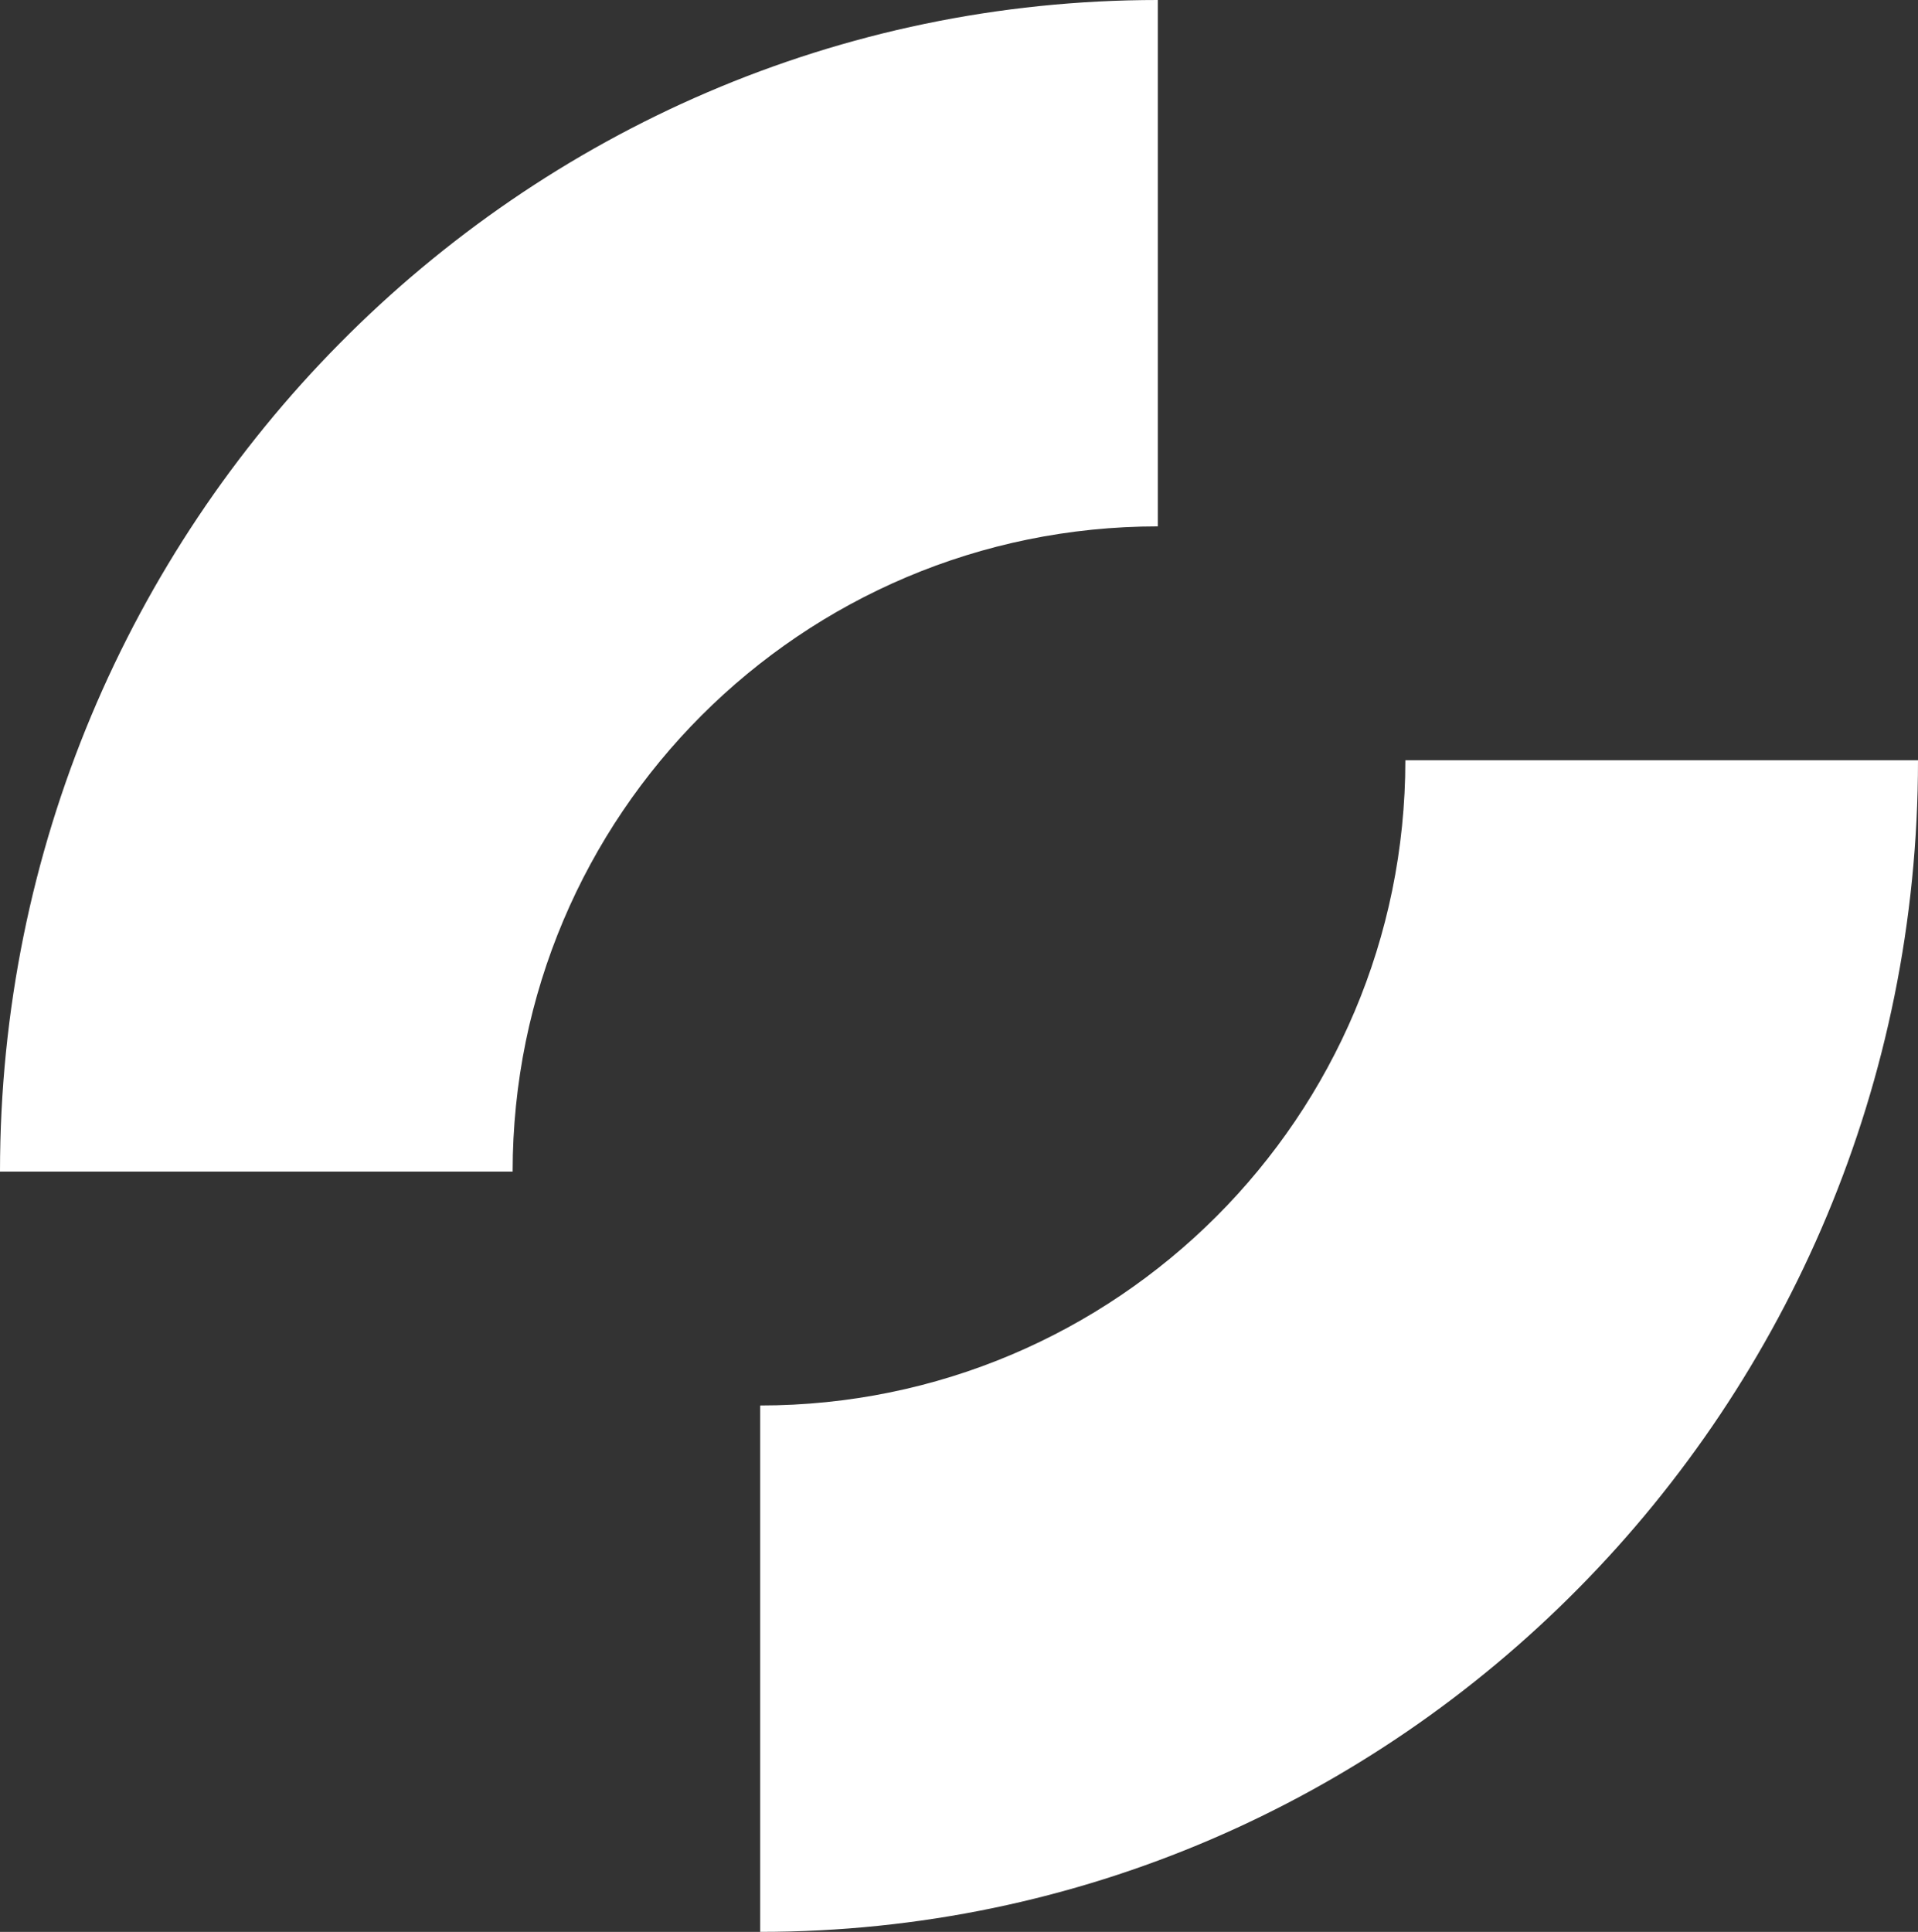
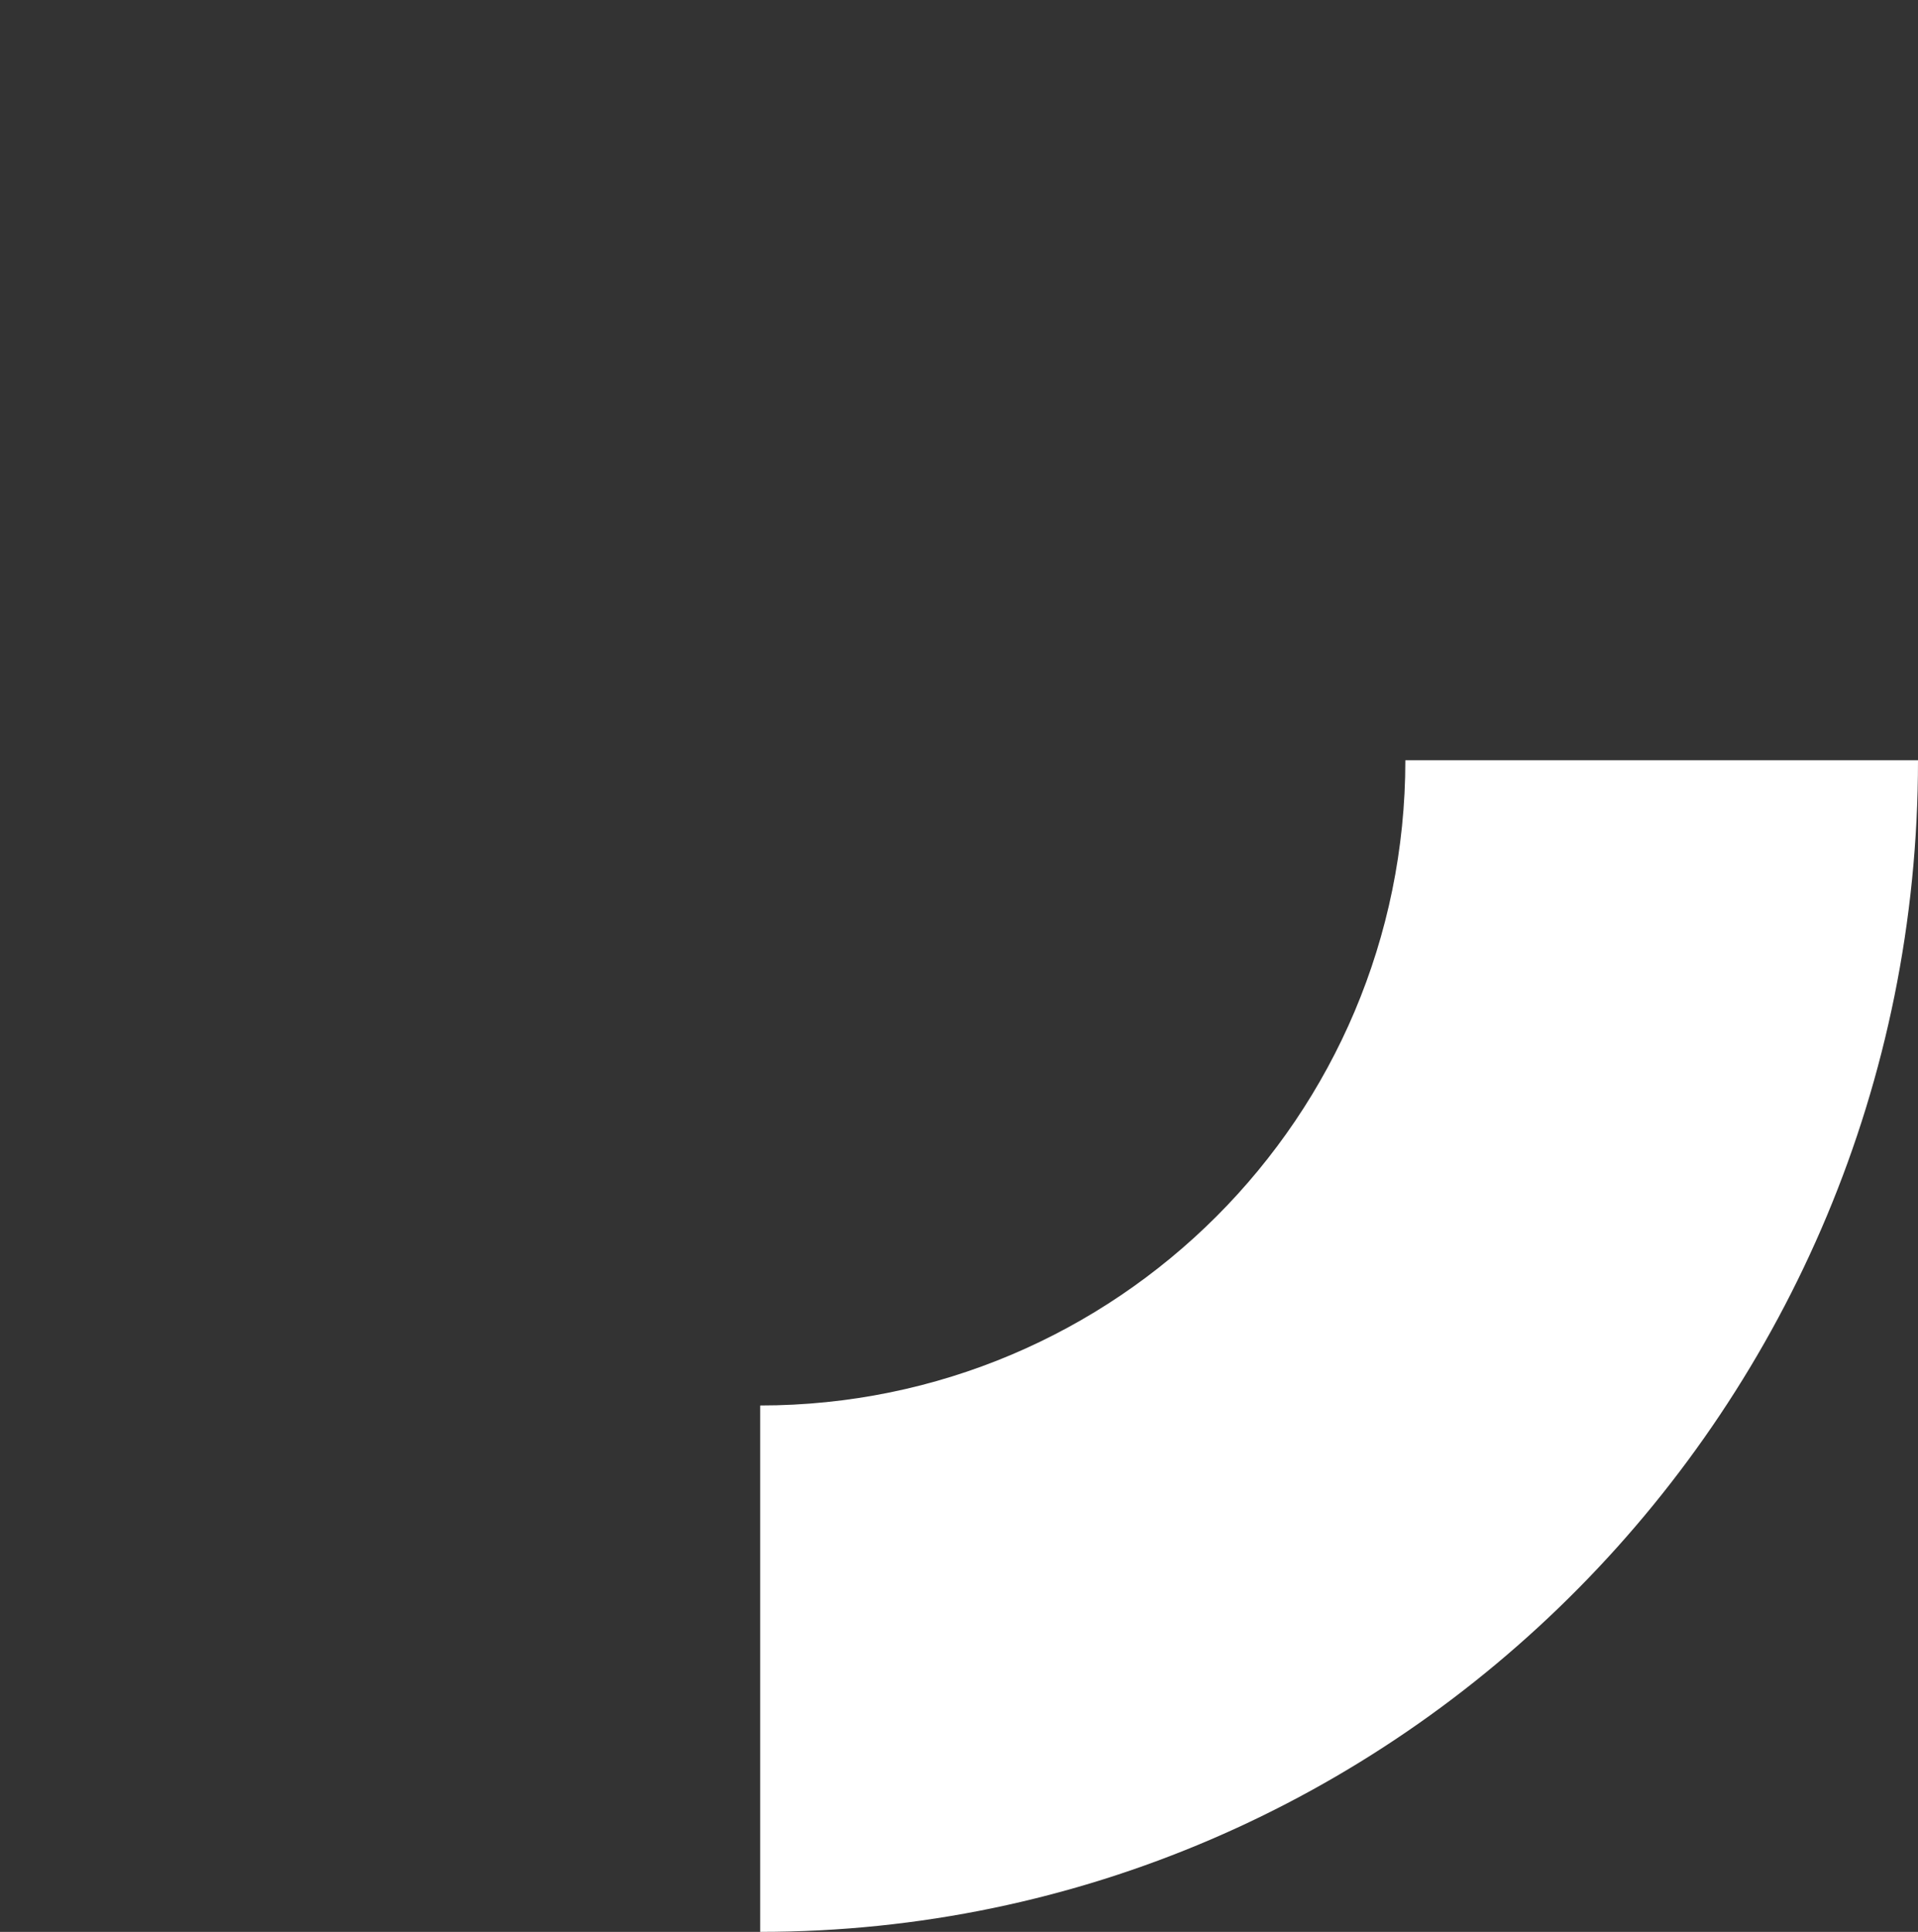
<svg xmlns="http://www.w3.org/2000/svg" id="Layer_1" viewBox="0 0 279.603 281.598">
  <rect x="0" y="0" width="279.603" height="281.598" fill="#333333" stroke="none" />
  <defs>
    <style>.cls-1{fill:#fff;}</style>
  </defs>
  <path class="cls-1" d="M110.814,204.87v76.727c93.071,0,168.789-76.613,168.789-170.784h-74.733c0,51.946-42.111,94.056-94.056,94.056Z" />
-   <path class="cls-1" d="M168.789,76.727V0C75.718,0,0,76.613,0,170.784h74.733c0-51.946,42.111-94.056,94.056-94.056Z" />
</svg>